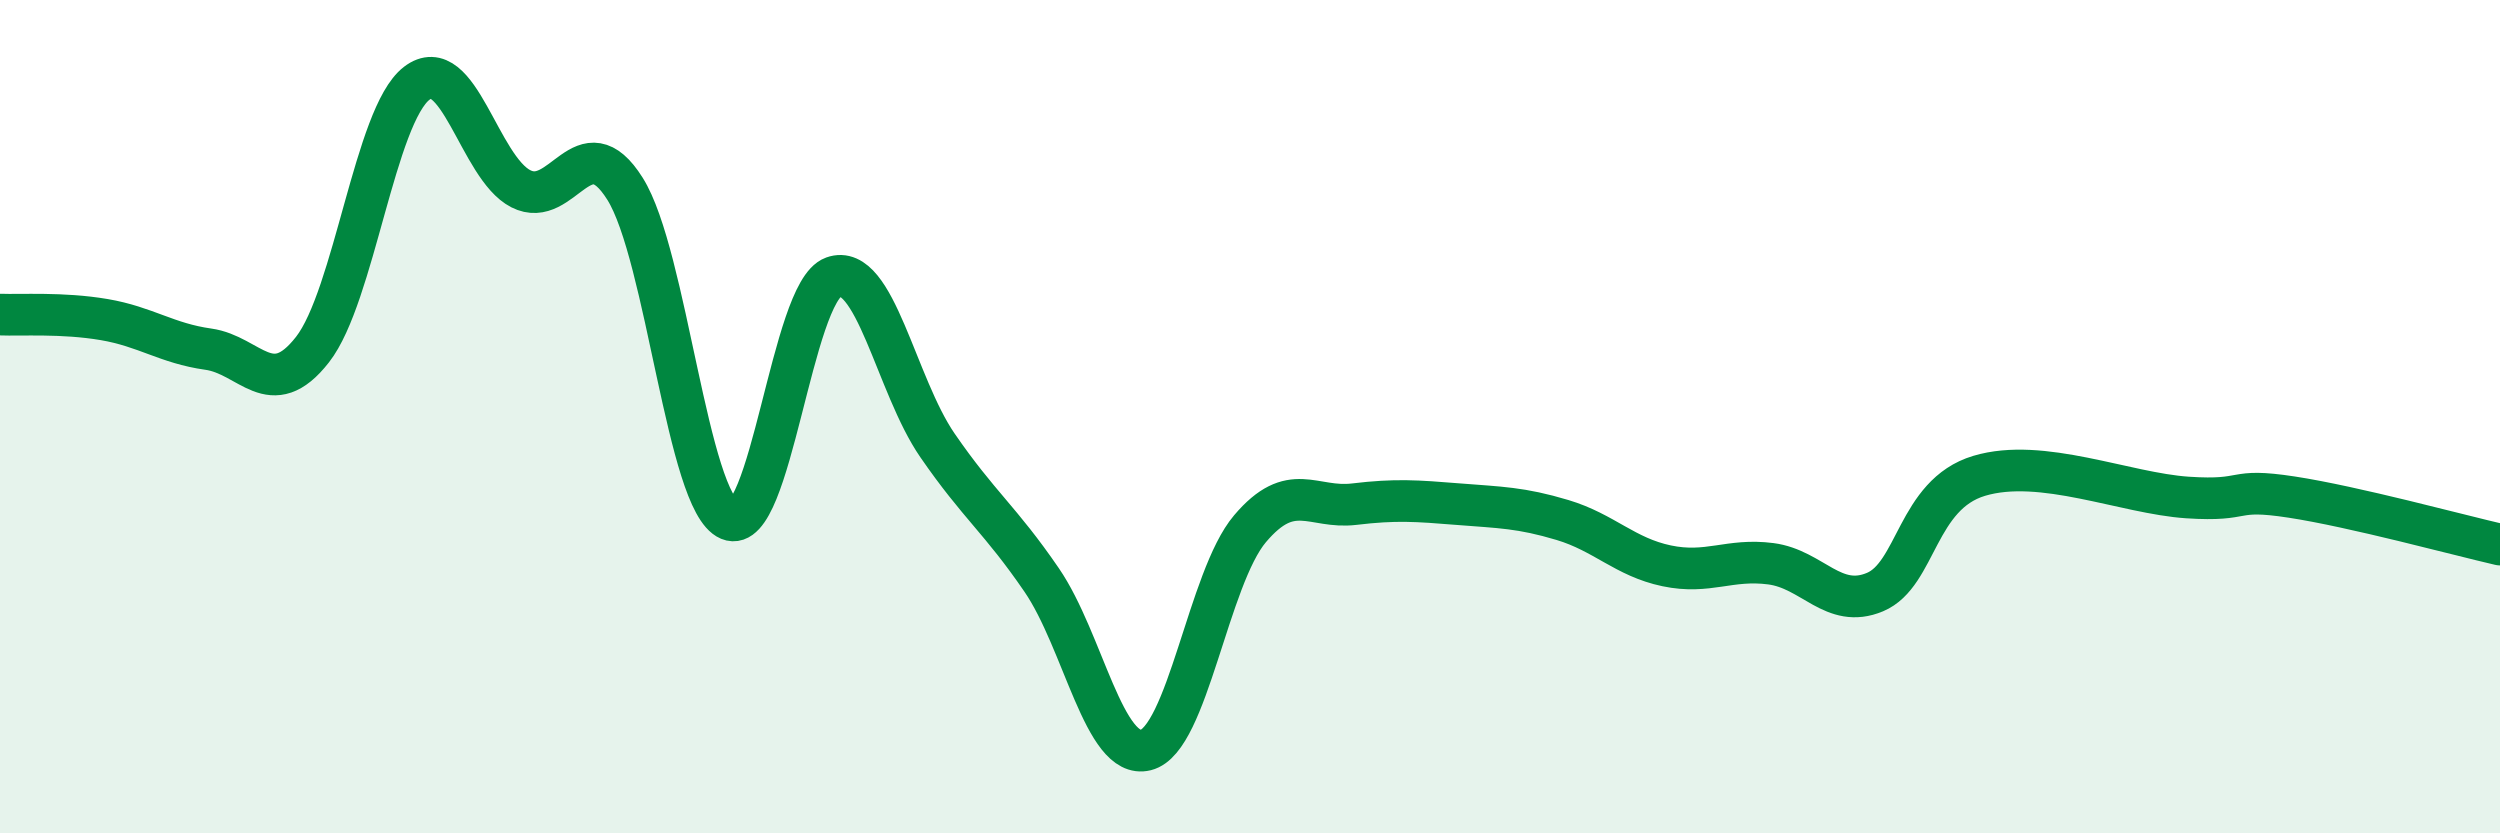
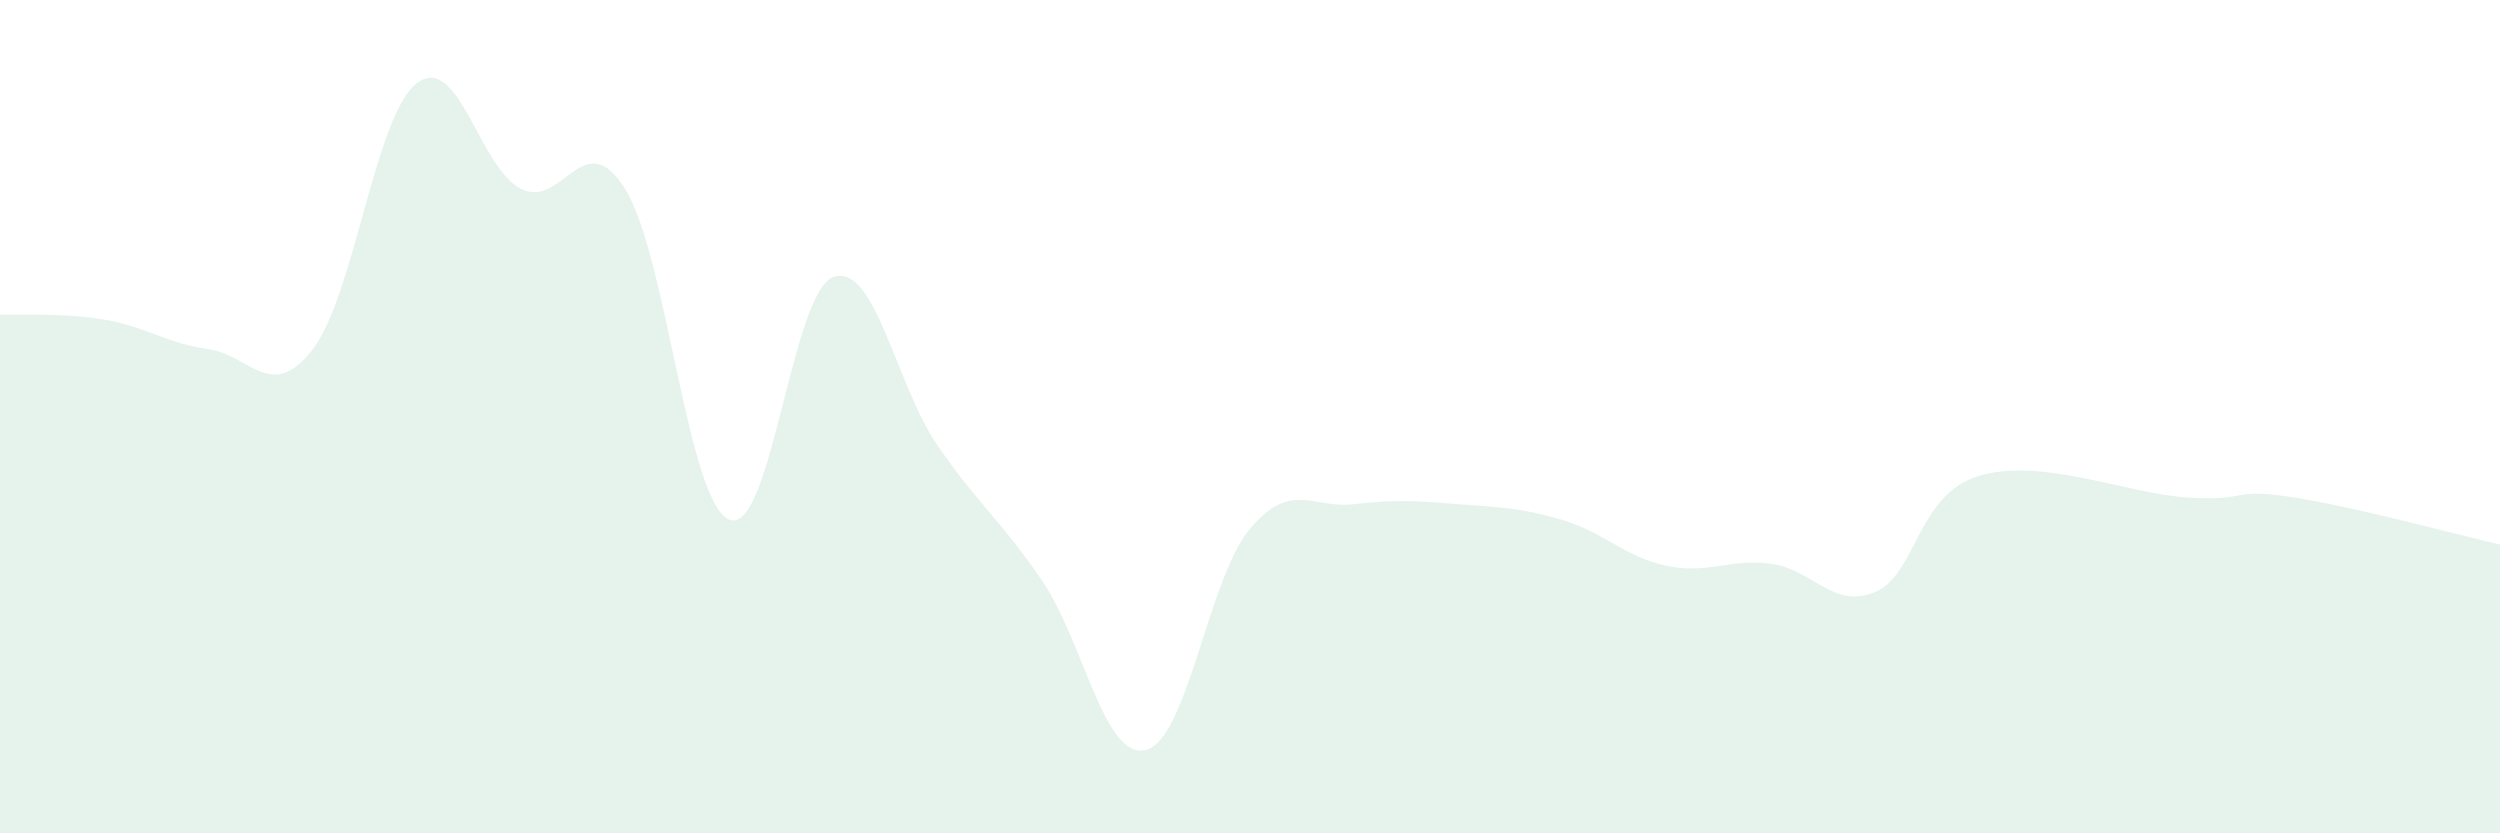
<svg xmlns="http://www.w3.org/2000/svg" width="60" height="20" viewBox="0 0 60 20">
  <path d="M 0,7.55 C 0.5,7.57 1.5,7.5 2.5,7.67 C 3.5,7.84 4,8.24 5,8.38 C 6,8.52 6.5,9.67 7.5,8.39 C 8.5,7.11 9,2.77 10,2 C 11,1.23 11.5,4.02 12.5,4.53 C 13.5,5.04 14,2.94 15,4.53 C 16,6.12 16.5,12.05 17.5,12.47 C 18.5,12.89 19,7.01 20,6.65 C 21,6.29 21.5,9.24 22.5,10.69 C 23.5,12.14 24,12.46 25,13.92 C 26,15.38 26.5,18.25 27.5,18 C 28.5,17.75 29,13.87 30,12.69 C 31,11.51 31.5,12.22 32.5,12.1 C 33.5,11.98 34,12.02 35,12.1 C 36,12.18 36.5,12.18 37.5,12.48 C 38.5,12.78 39,13.37 40,13.58 C 41,13.79 41.5,13.4 42.5,13.53 C 43.5,13.66 44,14.63 45,14.21 C 46,13.79 46,11.87 47.5,11.42 C 49,10.97 51,11.84 52.5,11.94 C 54,12.04 53.5,11.7 55,11.93 C 56.5,12.16 59,12.84 60,13.07L60 20L0 20Z" fill="#008740" opacity="0.1" stroke-linecap="round" stroke-linejoin="round" />
-   <path d="M 0,7.55 C 0.5,7.57 1.5,7.5 2.5,7.67 C 3.5,7.84 4,8.24 5,8.38 C 6,8.52 6.5,9.67 7.5,8.39 C 8.5,7.11 9,2.77 10,2 C 11,1.23 11.5,4.02 12.5,4.53 C 13.5,5.04 14,2.94 15,4.53 C 16,6.12 16.5,12.05 17.5,12.47 C 18.5,12.89 19,7.01 20,6.65 C 21,6.29 21.5,9.24 22.5,10.69 C 23.5,12.14 24,12.46 25,13.92 C 26,15.38 26.5,18.25 27.5,18 C 28.5,17.75 29,13.87 30,12.69 C 31,11.51 31.5,12.22 32.5,12.1 C 33.5,11.98 34,12.02 35,12.1 C 36,12.18 36.5,12.18 37.5,12.48 C 38.5,12.78 39,13.37 40,13.58 C 41,13.79 41.5,13.4 42.5,13.53 C 43.5,13.66 44,14.63 45,14.21 C 46,13.79 46,11.87 47.5,11.42 C 49,10.97 51,11.84 52.5,11.94 C 54,12.04 53.5,11.7 55,11.93 C 56.5,12.16 59,12.84 60,13.07" stroke="#008740" stroke-width="1" fill="none" stroke-linecap="round" stroke-linejoin="round" />
</svg>